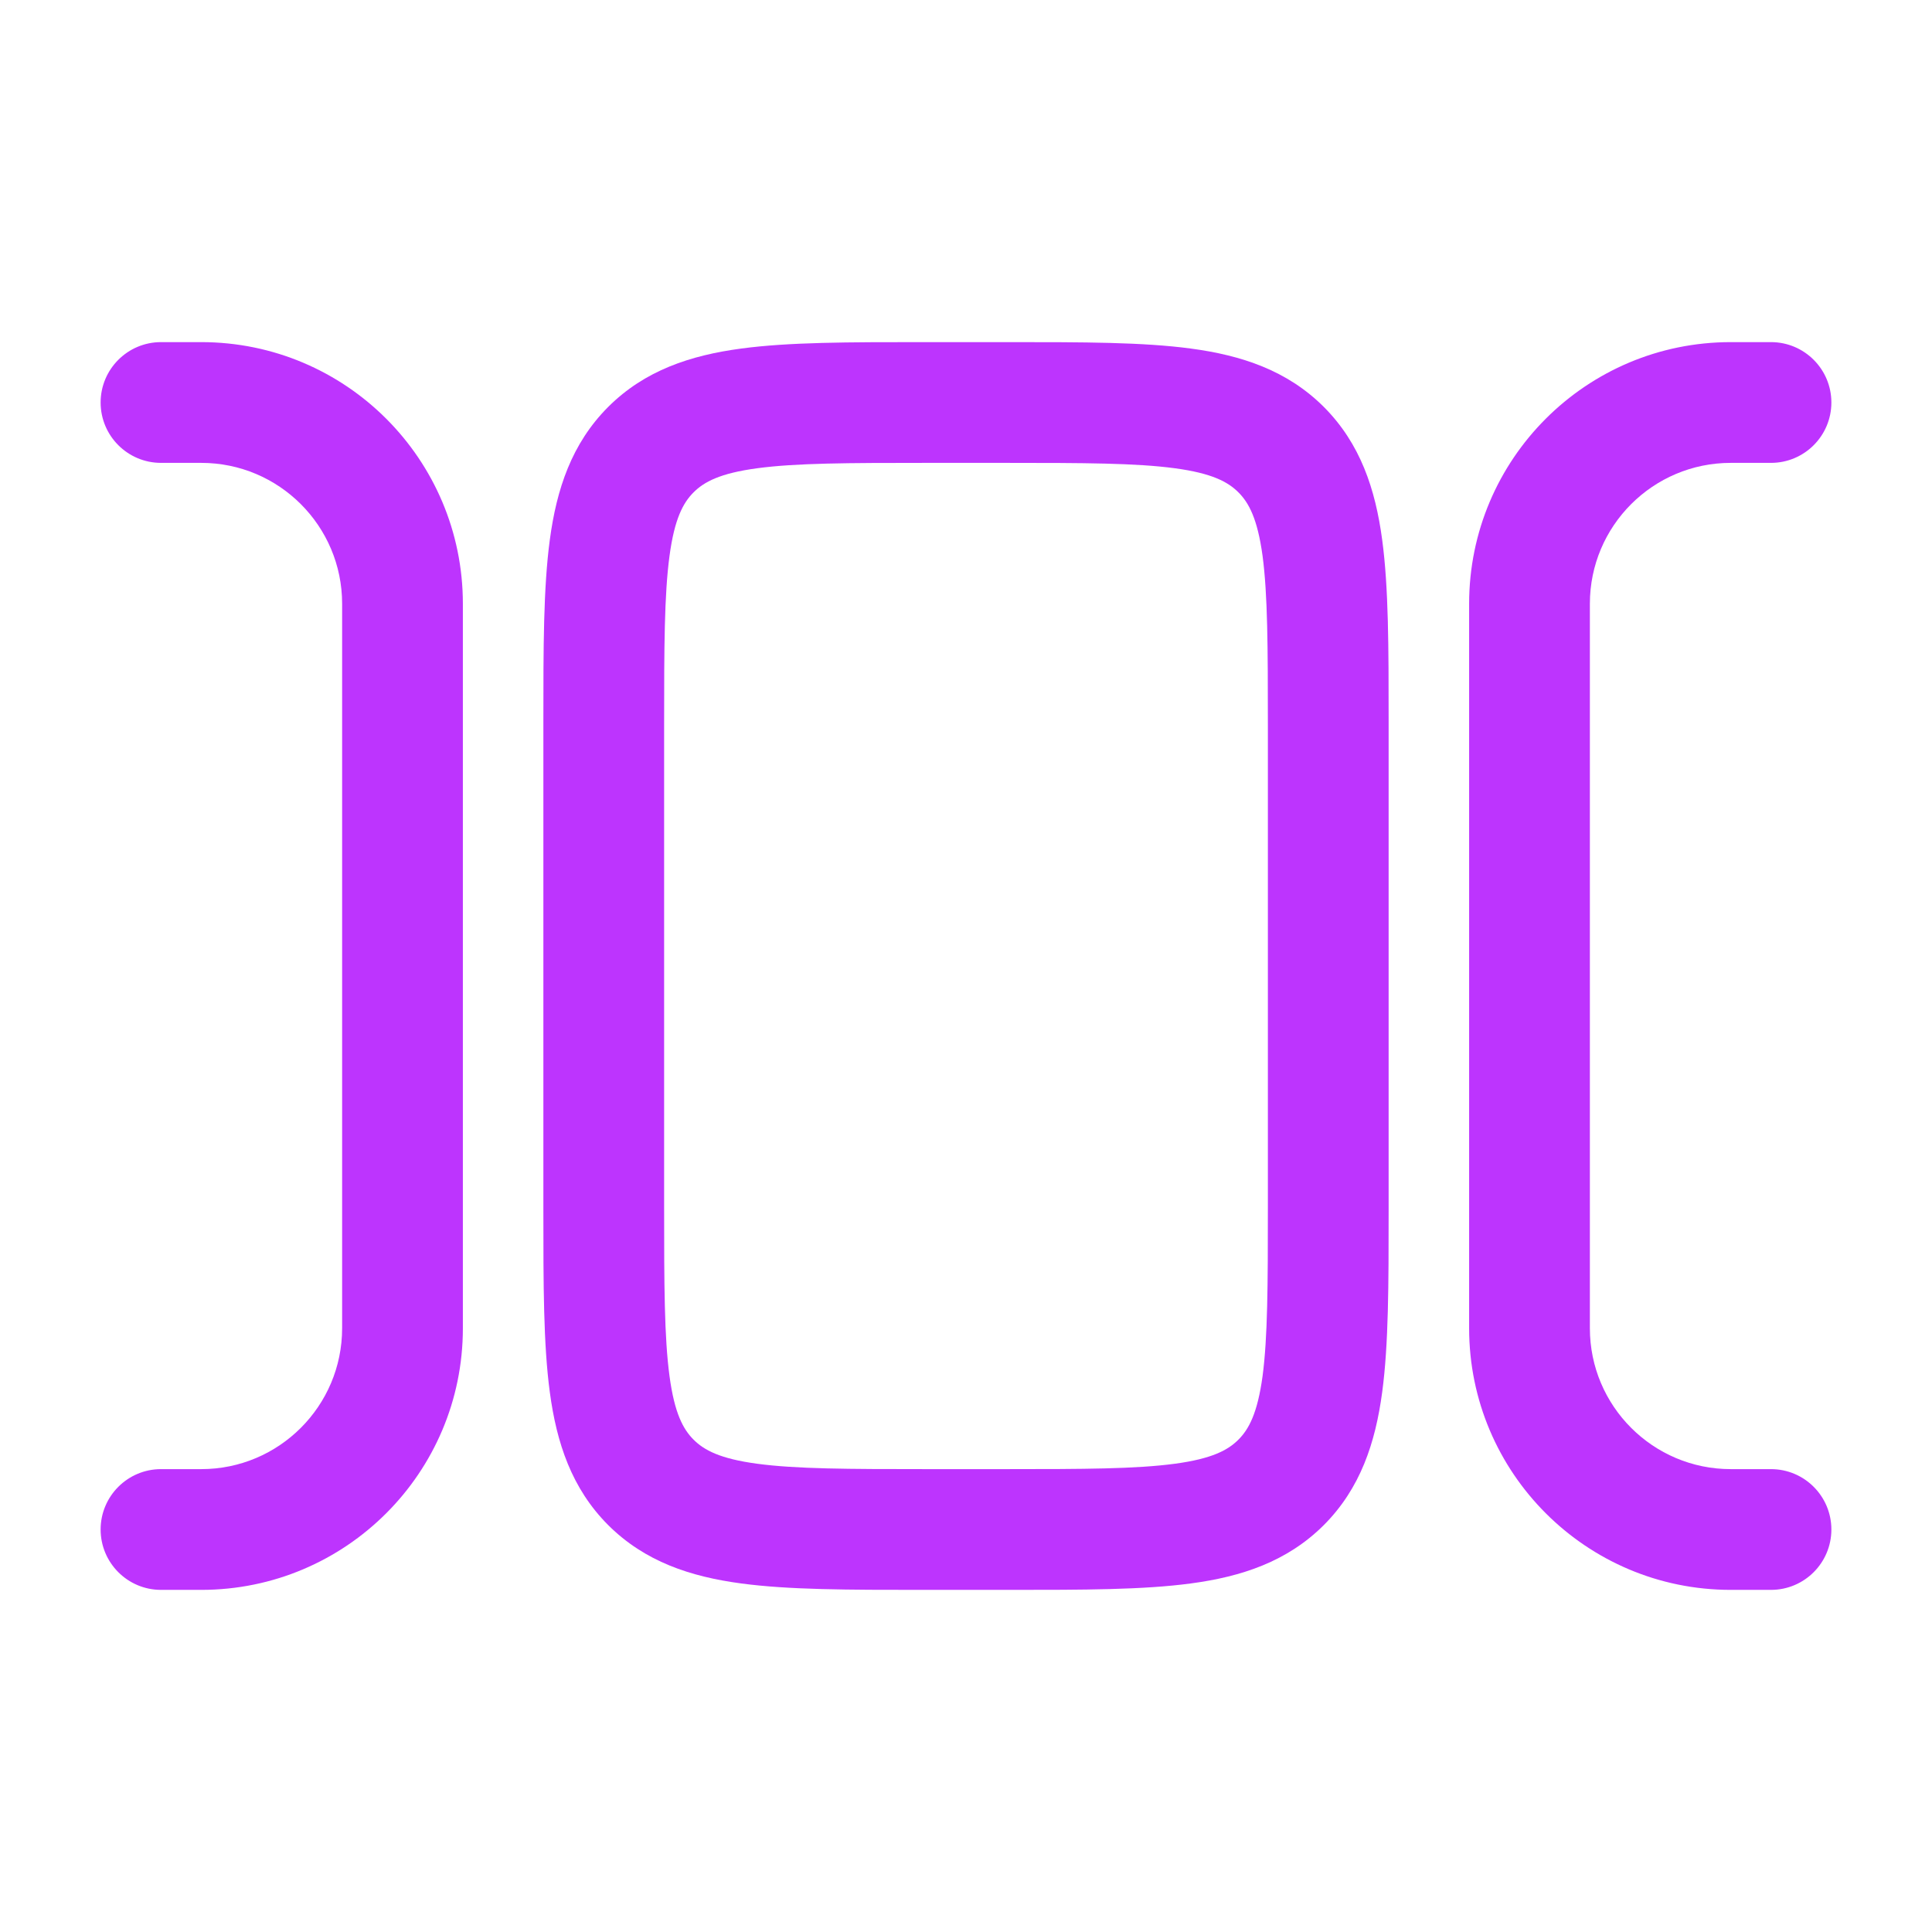
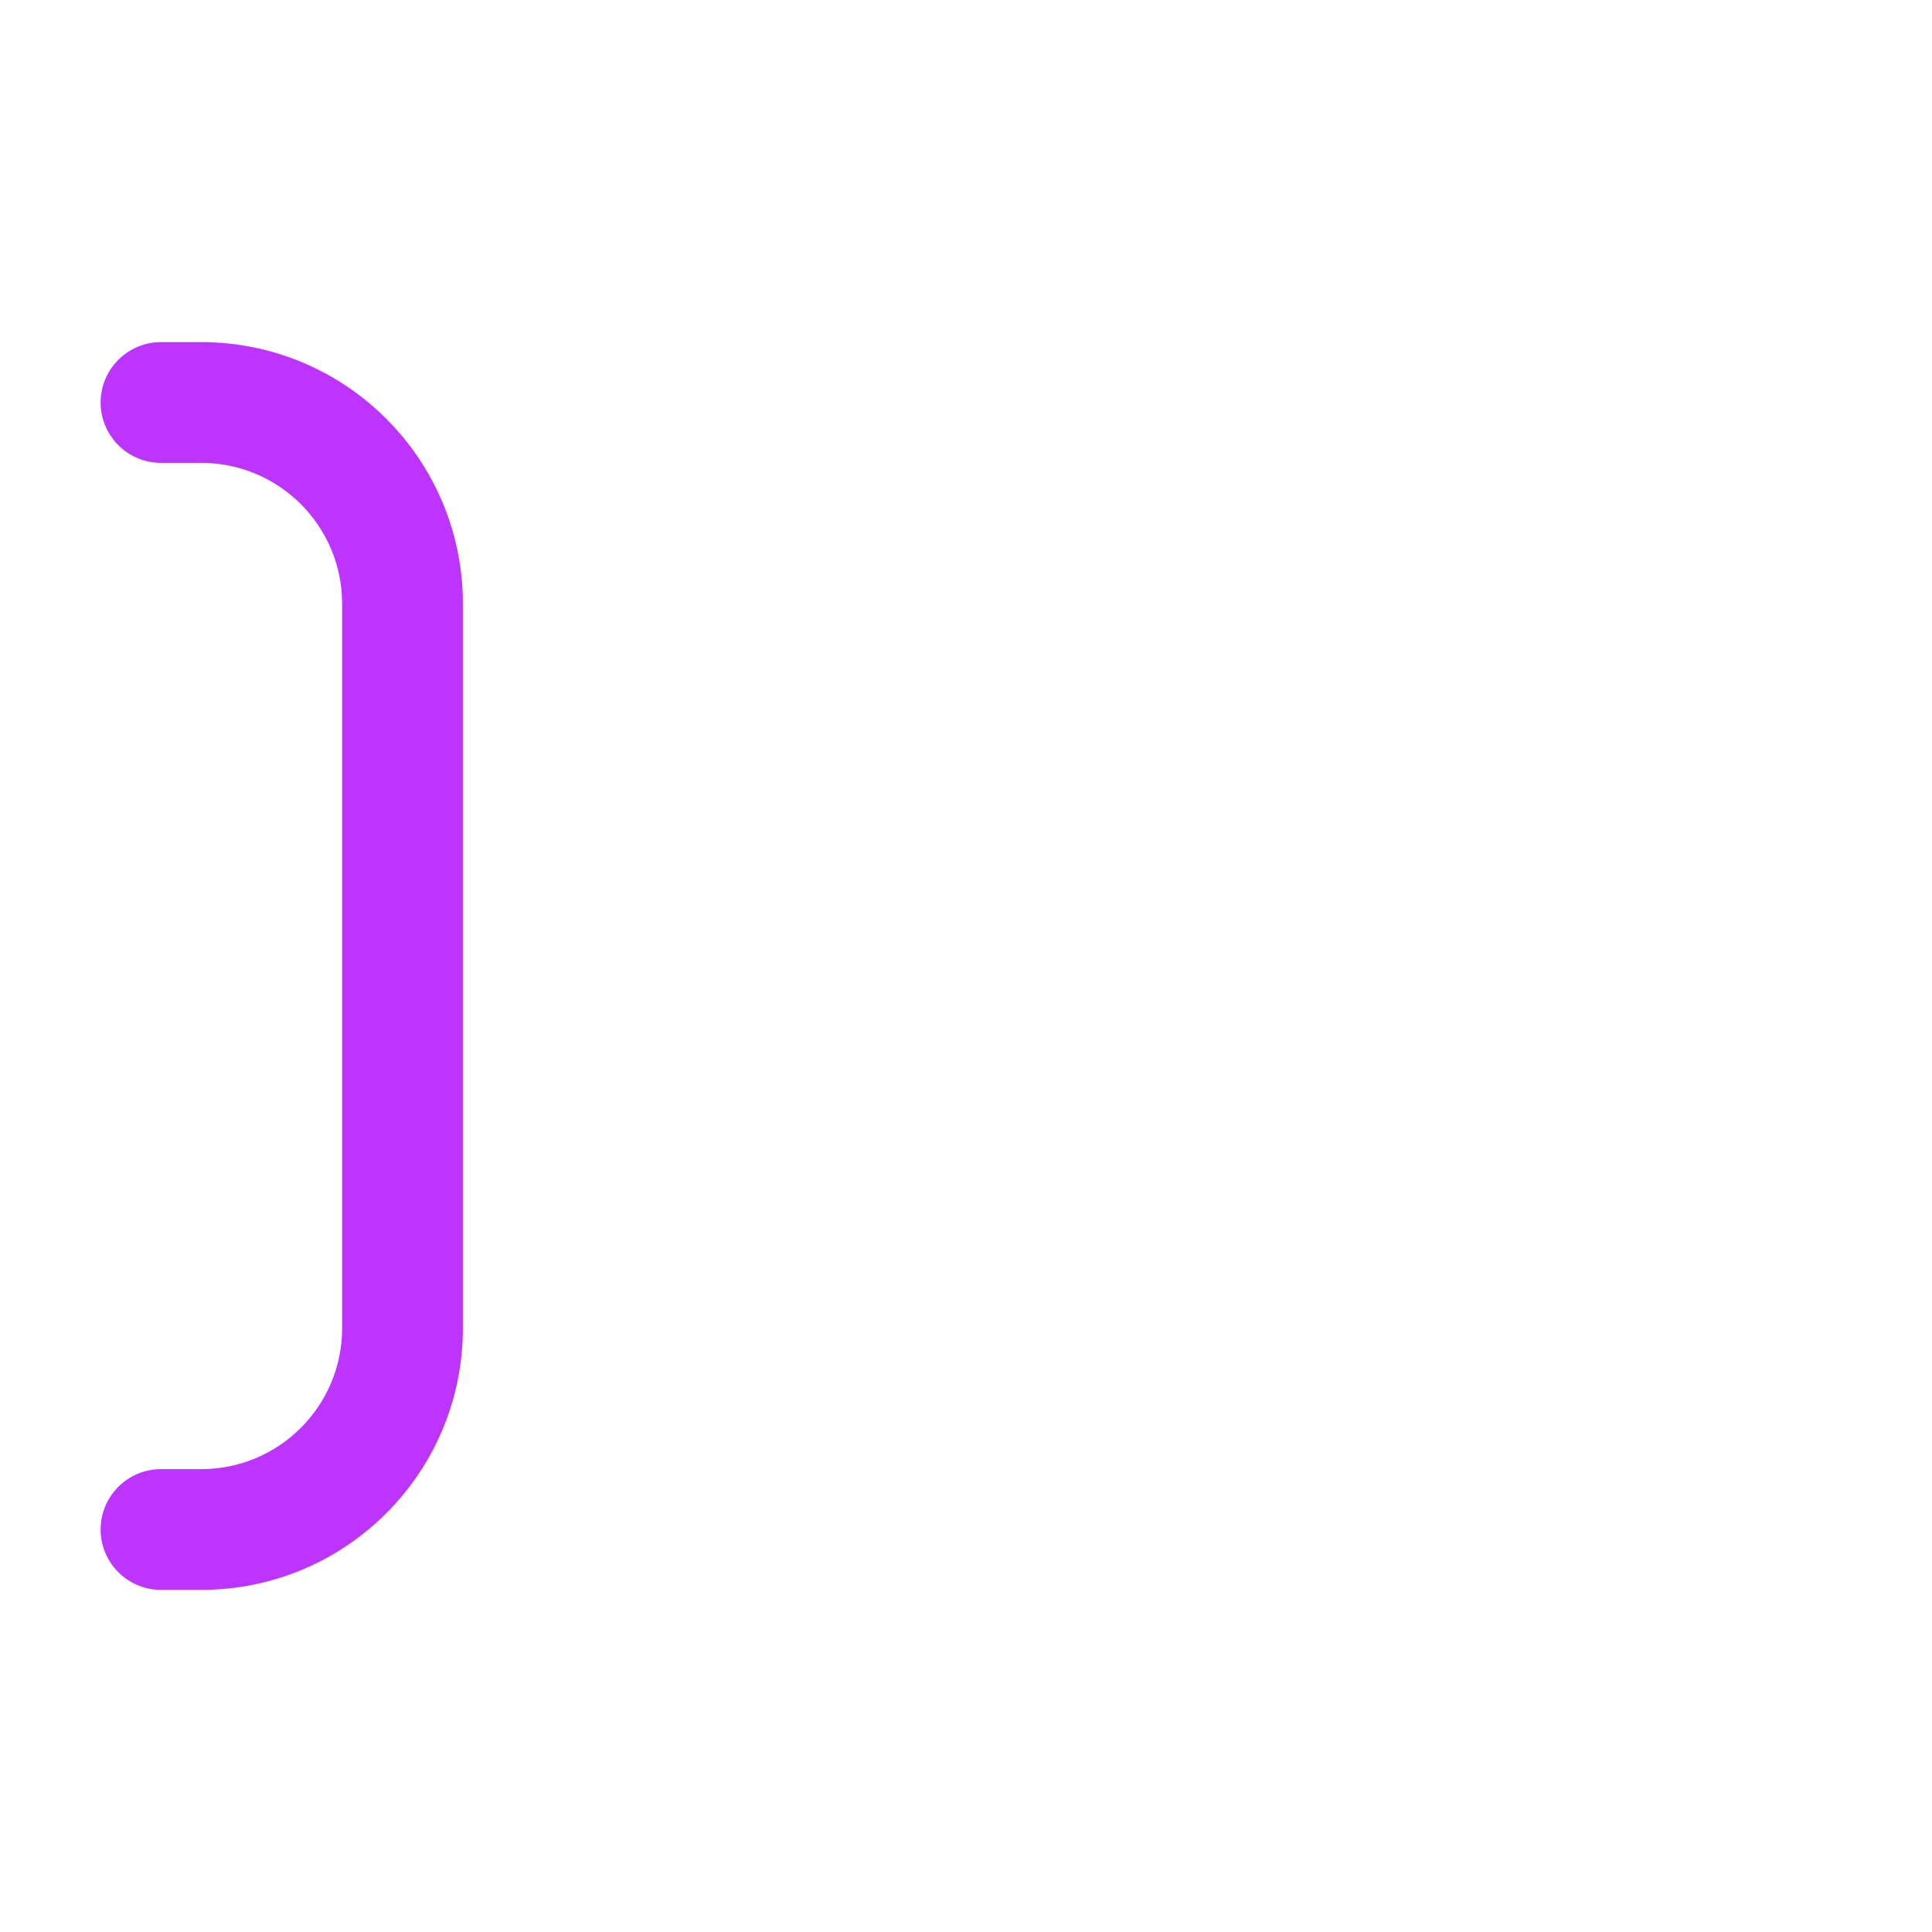
<svg xmlns="http://www.w3.org/2000/svg" width="24" height="24" viewBox="0 0 24 24" fill="none">
-   <path fill-rule="evenodd" clip-rule="evenodd" d="M11.448 4.25H12.552C13.45 4.25 14.2 4.25 14.794 4.33C15.422 4.414 15.989 4.6 16.445 5.055C16.9 5.511 17.086 6.078 17.17 6.706C17.25 7.3 17.25 8.049 17.25 8.948V15.052C17.25 15.95 17.25 16.7 17.17 17.294C17.086 17.922 16.9 18.489 16.445 18.945C15.989 19.4 15.422 19.586 14.794 19.67C14.2 19.75 13.45 19.75 12.552 19.75H11.448C10.55 19.75 9.8 19.75 9.206 19.67C8.578 19.586 8.011 19.4 7.555 18.945C7.1 18.489 6.914 17.922 6.83 17.294C6.75 16.7 6.75 15.95 6.75 15.052L6.75 8.948C6.75 8.05 6.75 7.3 6.83 6.706C6.914 6.078 7.1 5.511 7.555 5.055C8.011 4.6 8.578 4.414 9.206 4.33C9.8 4.25 10.55 4.25 11.448 4.25ZM9.405 5.817C8.944 5.879 8.746 5.986 8.616 6.116C8.486 6.246 8.379 6.444 8.317 6.905C8.252 7.388 8.25 8.036 8.25 9V15C8.25 15.964 8.252 16.612 8.317 17.095C8.379 17.556 8.486 17.754 8.616 17.884C8.746 18.014 8.944 18.121 9.405 18.183C9.888 18.248 10.536 18.25 11.5 18.25H12.5C13.464 18.25 14.112 18.248 14.595 18.183C15.056 18.121 15.254 18.014 15.384 17.884C15.514 17.754 15.621 17.556 15.684 17.095C15.748 16.612 15.75 15.964 15.75 15V9C15.75 8.036 15.748 7.388 15.684 6.905C15.621 6.444 15.514 6.246 15.384 6.116C15.254 5.986 15.056 5.879 14.595 5.817C14.112 5.752 13.464 5.75 12.5 5.75H11.5C10.536 5.75 9.888 5.752 9.405 5.817Z" fill="#BD34FE" />
-   <path d="M21.5 5.75C20.534 5.75 19.75 6.534 19.75 7.5V16.5C19.75 17.466 20.534 18.25 21.5 18.25H22C22.414 18.25 22.75 18.586 22.75 19C22.75 19.414 22.414 19.75 22 19.75H21.5C19.705 19.75 18.25 18.295 18.25 16.5V7.5C18.25 5.705 19.705 4.25 21.5 4.25H22C22.414 4.25 22.75 4.586 22.75 5C22.75 5.414 22.414 5.75 22 5.75H21.5Z" fill="#BD34FE" />
  <path d="M2 4.25C1.586 4.25 1.25 4.586 1.25 5C1.25 5.414 1.586 5.75 2 5.75H2.5C3.466 5.75 4.25 6.534 4.25 7.5L4.25 16.5C4.25 17.466 3.466 18.25 2.5 18.25H2C1.586 18.25 1.25 18.586 1.25 19C1.25 19.414 1.586 19.75 2 19.75H2.5C4.295 19.75 5.75 18.295 5.75 16.5L5.75 7.5C5.75 5.705 4.295 4.25 2.5 4.25H2Z" fill="#BD34FE" />
</svg>